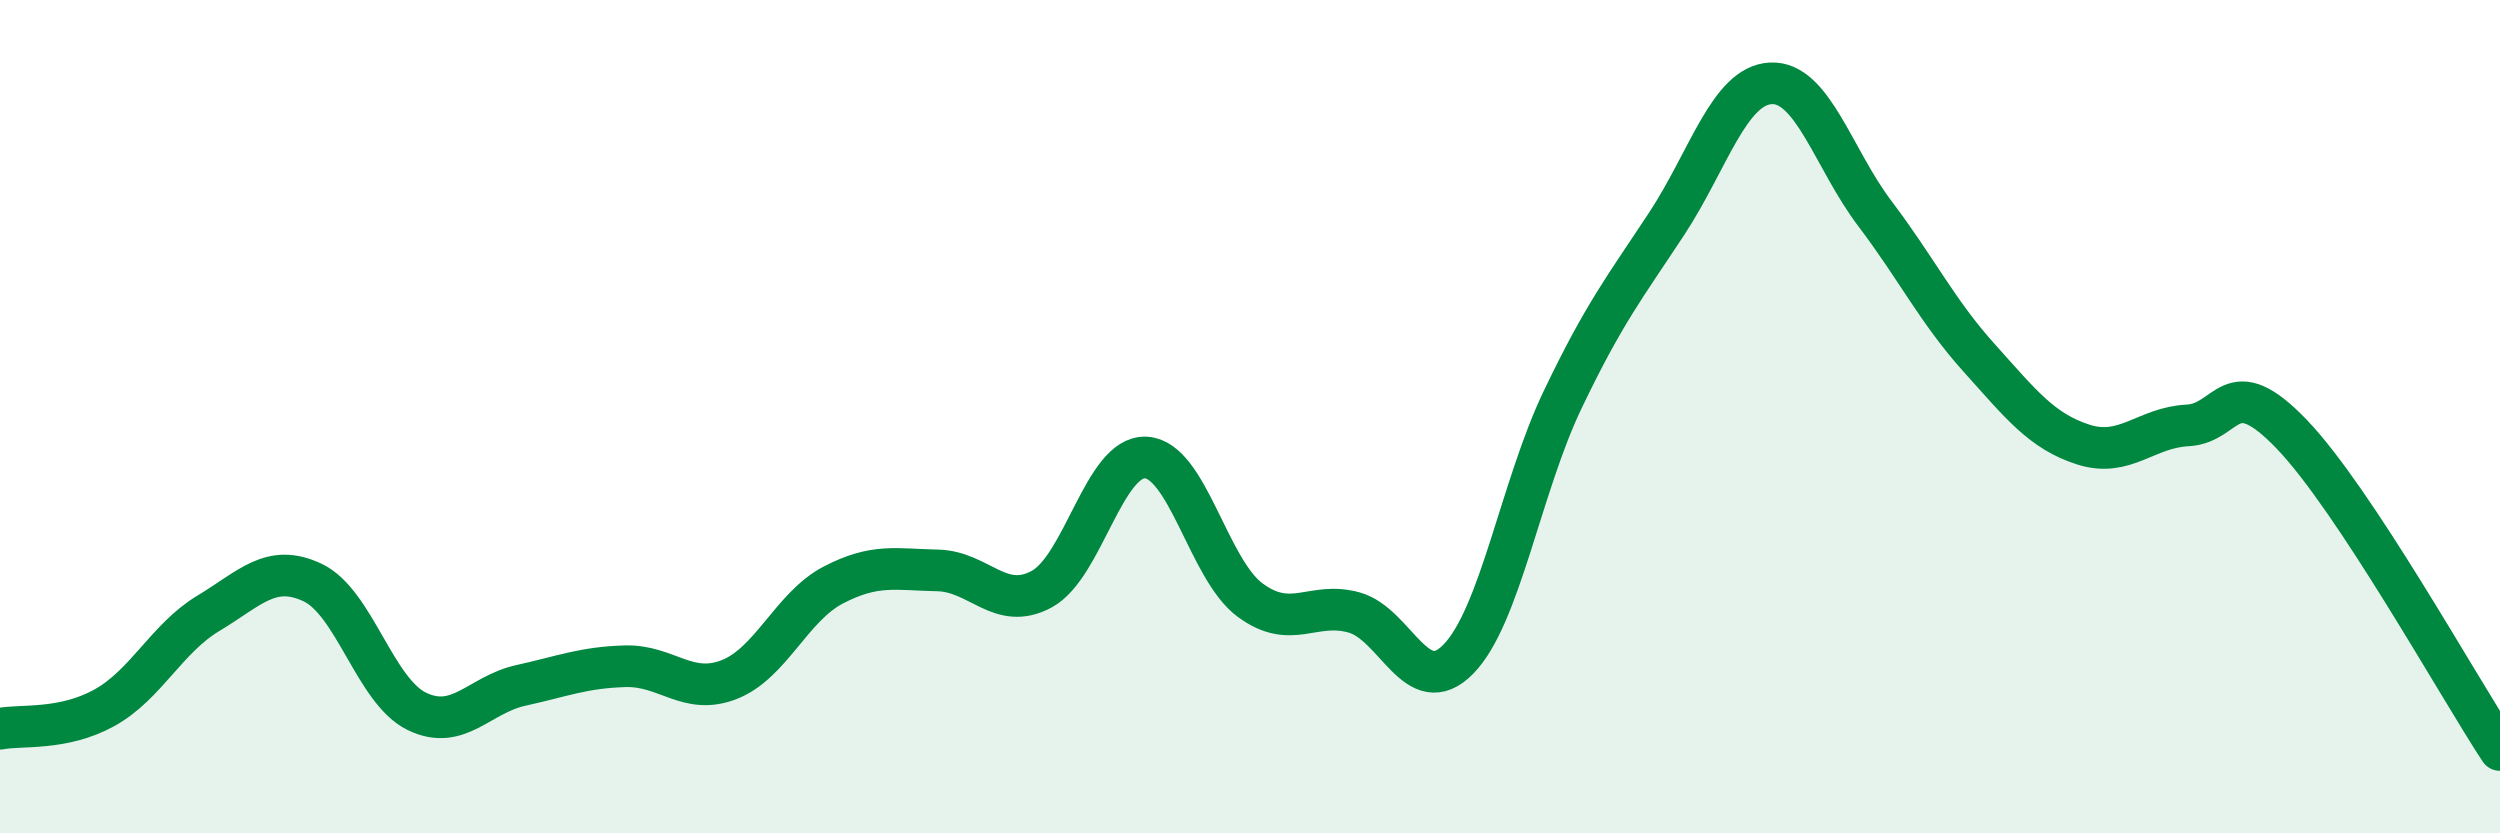
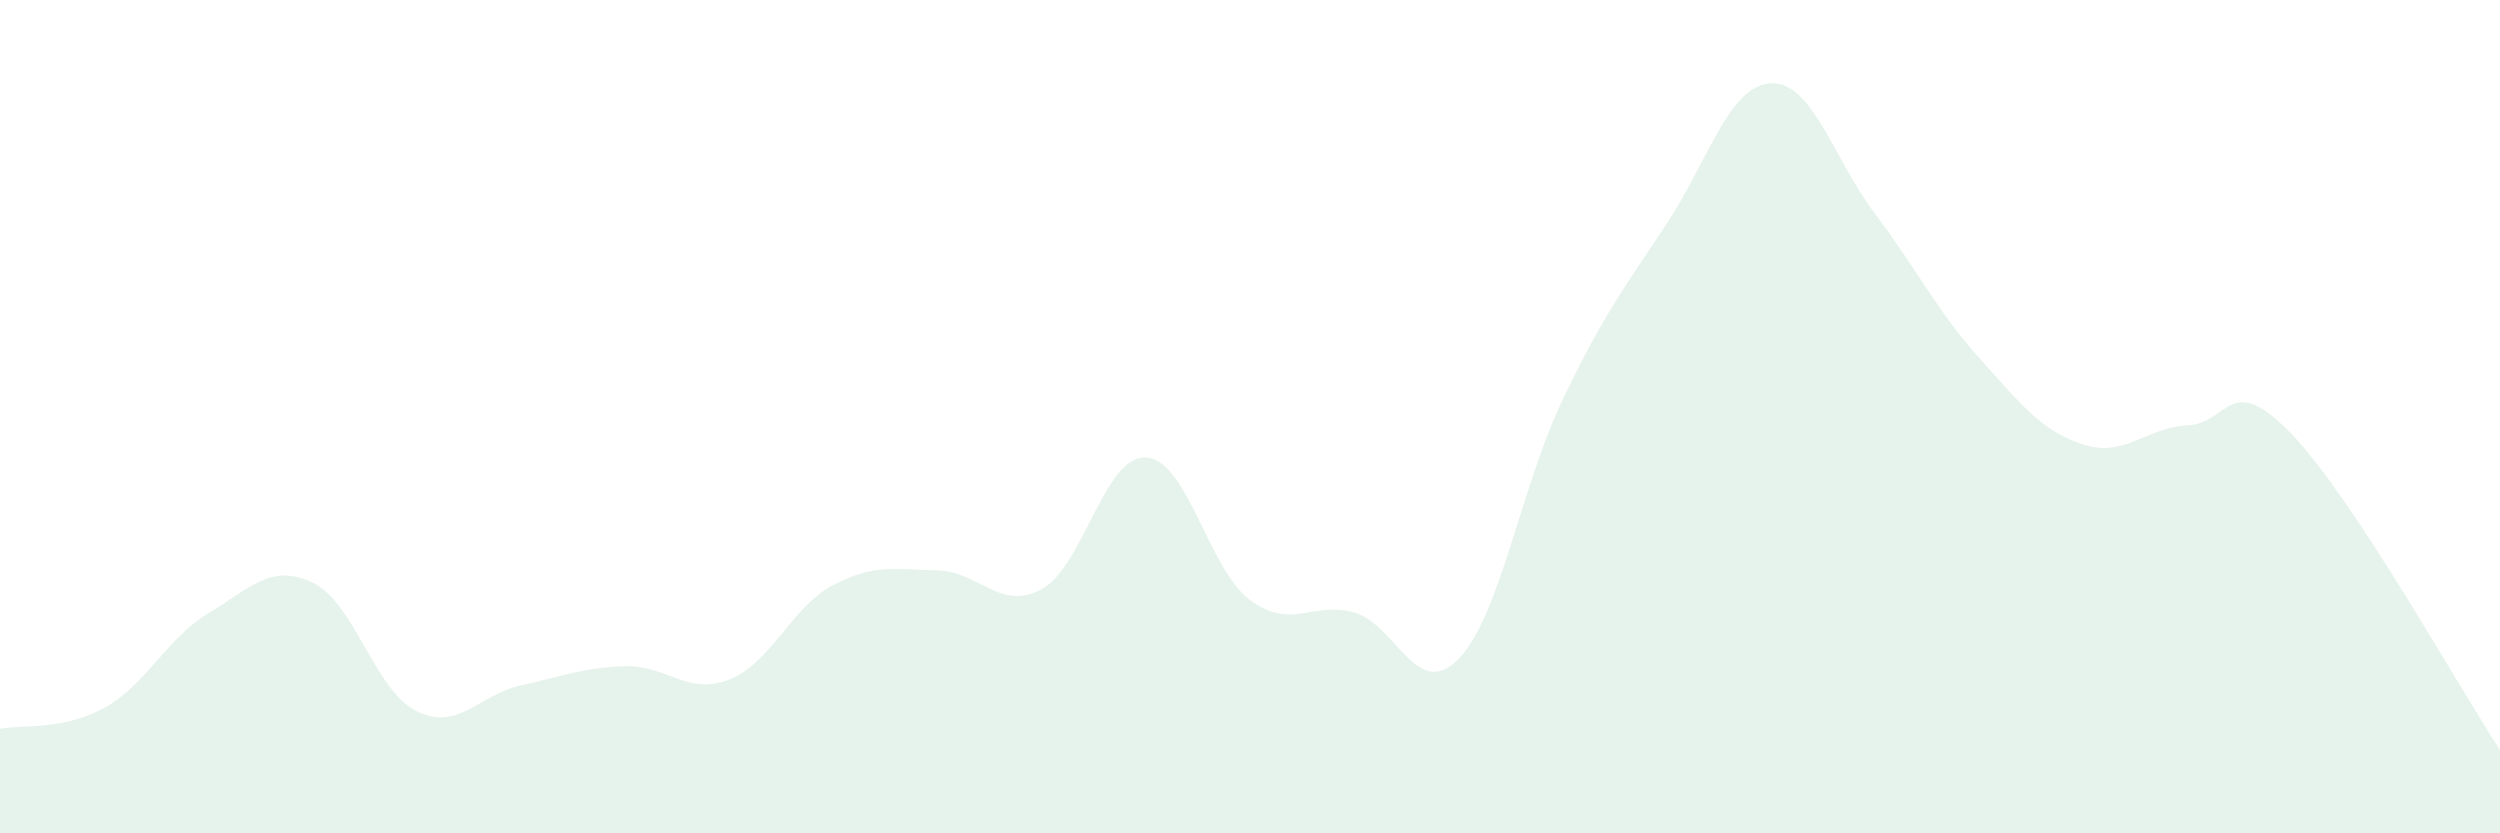
<svg xmlns="http://www.w3.org/2000/svg" width="60" height="20" viewBox="0 0 60 20">
  <path d="M 0,17.49 C 0.5,17.39 1.5,17.54 2.5,16.99 C 3.5,16.44 4,15.32 5,14.72 C 6,14.12 6.5,13.51 7.5,13.98 C 8.5,14.45 9,16.58 10,17.07 C 11,17.56 11.5,16.67 12.5,16.45 C 13.5,16.23 14,16.02 15,15.99 C 16,15.96 16.5,16.7 17.5,16.31 C 18.5,15.92 19,14.56 20,14.04 C 21,13.52 21.5,13.67 22.5,13.69 C 23.5,13.71 24,14.68 25,14.14 C 26,13.6 26.5,10.93 27.5,10.98 C 28.5,11.03 29,13.66 30,14.4 C 31,15.14 31.5,14.42 32.5,14.7 C 33.5,14.98 34,16.84 35,15.82 C 36,14.8 36.5,11.69 37.5,9.6 C 38.5,7.51 39,6.89 40,5.37 C 41,3.85 41.5,2.05 42.5,2 C 43.5,1.95 44,3.81 45,5.13 C 46,6.45 46.5,7.48 47.5,8.59 C 48.5,9.7 49,10.35 50,10.67 C 51,10.99 51.5,10.26 52.5,10.21 C 53.5,10.16 53.5,8.86 55,10.42 C 56.5,11.98 59,16.48 60,18L60 20L0 20Z" fill="#008740" opacity="0.1" stroke-linecap="round" stroke-linejoin="round" />
-   <path d="M 0,17.49 C 0.5,17.39 1.5,17.54 2.5,16.99 C 3.5,16.44 4,15.32 5,14.72 C 6,14.12 6.5,13.51 7.5,13.98 C 8.5,14.45 9,16.58 10,17.07 C 11,17.56 11.5,16.67 12.5,16.45 C 13.5,16.23 14,16.02 15,15.99 C 16,15.96 16.5,16.7 17.5,16.31 C 18.5,15.92 19,14.56 20,14.04 C 21,13.52 21.5,13.67 22.5,13.69 C 23.5,13.71 24,14.68 25,14.14 C 26,13.6 26.5,10.93 27.5,10.98 C 28.5,11.03 29,13.66 30,14.4 C 31,15.14 31.5,14.42 32.5,14.7 C 33.5,14.98 34,16.84 35,15.82 C 36,14.8 36.5,11.69 37.5,9.6 C 38.5,7.51 39,6.89 40,5.37 C 41,3.85 41.5,2.05 42.5,2 C 43.5,1.95 44,3.81 45,5.13 C 46,6.45 46.5,7.48 47.5,8.59 C 48.5,9.7 49,10.35 50,10.67 C 51,10.99 51.5,10.26 52.5,10.21 C 53.5,10.16 53.5,8.86 55,10.42 C 56.5,11.98 59,16.48 60,18" stroke="#008740" stroke-width="1" fill="none" stroke-linecap="round" stroke-linejoin="round" />
</svg>